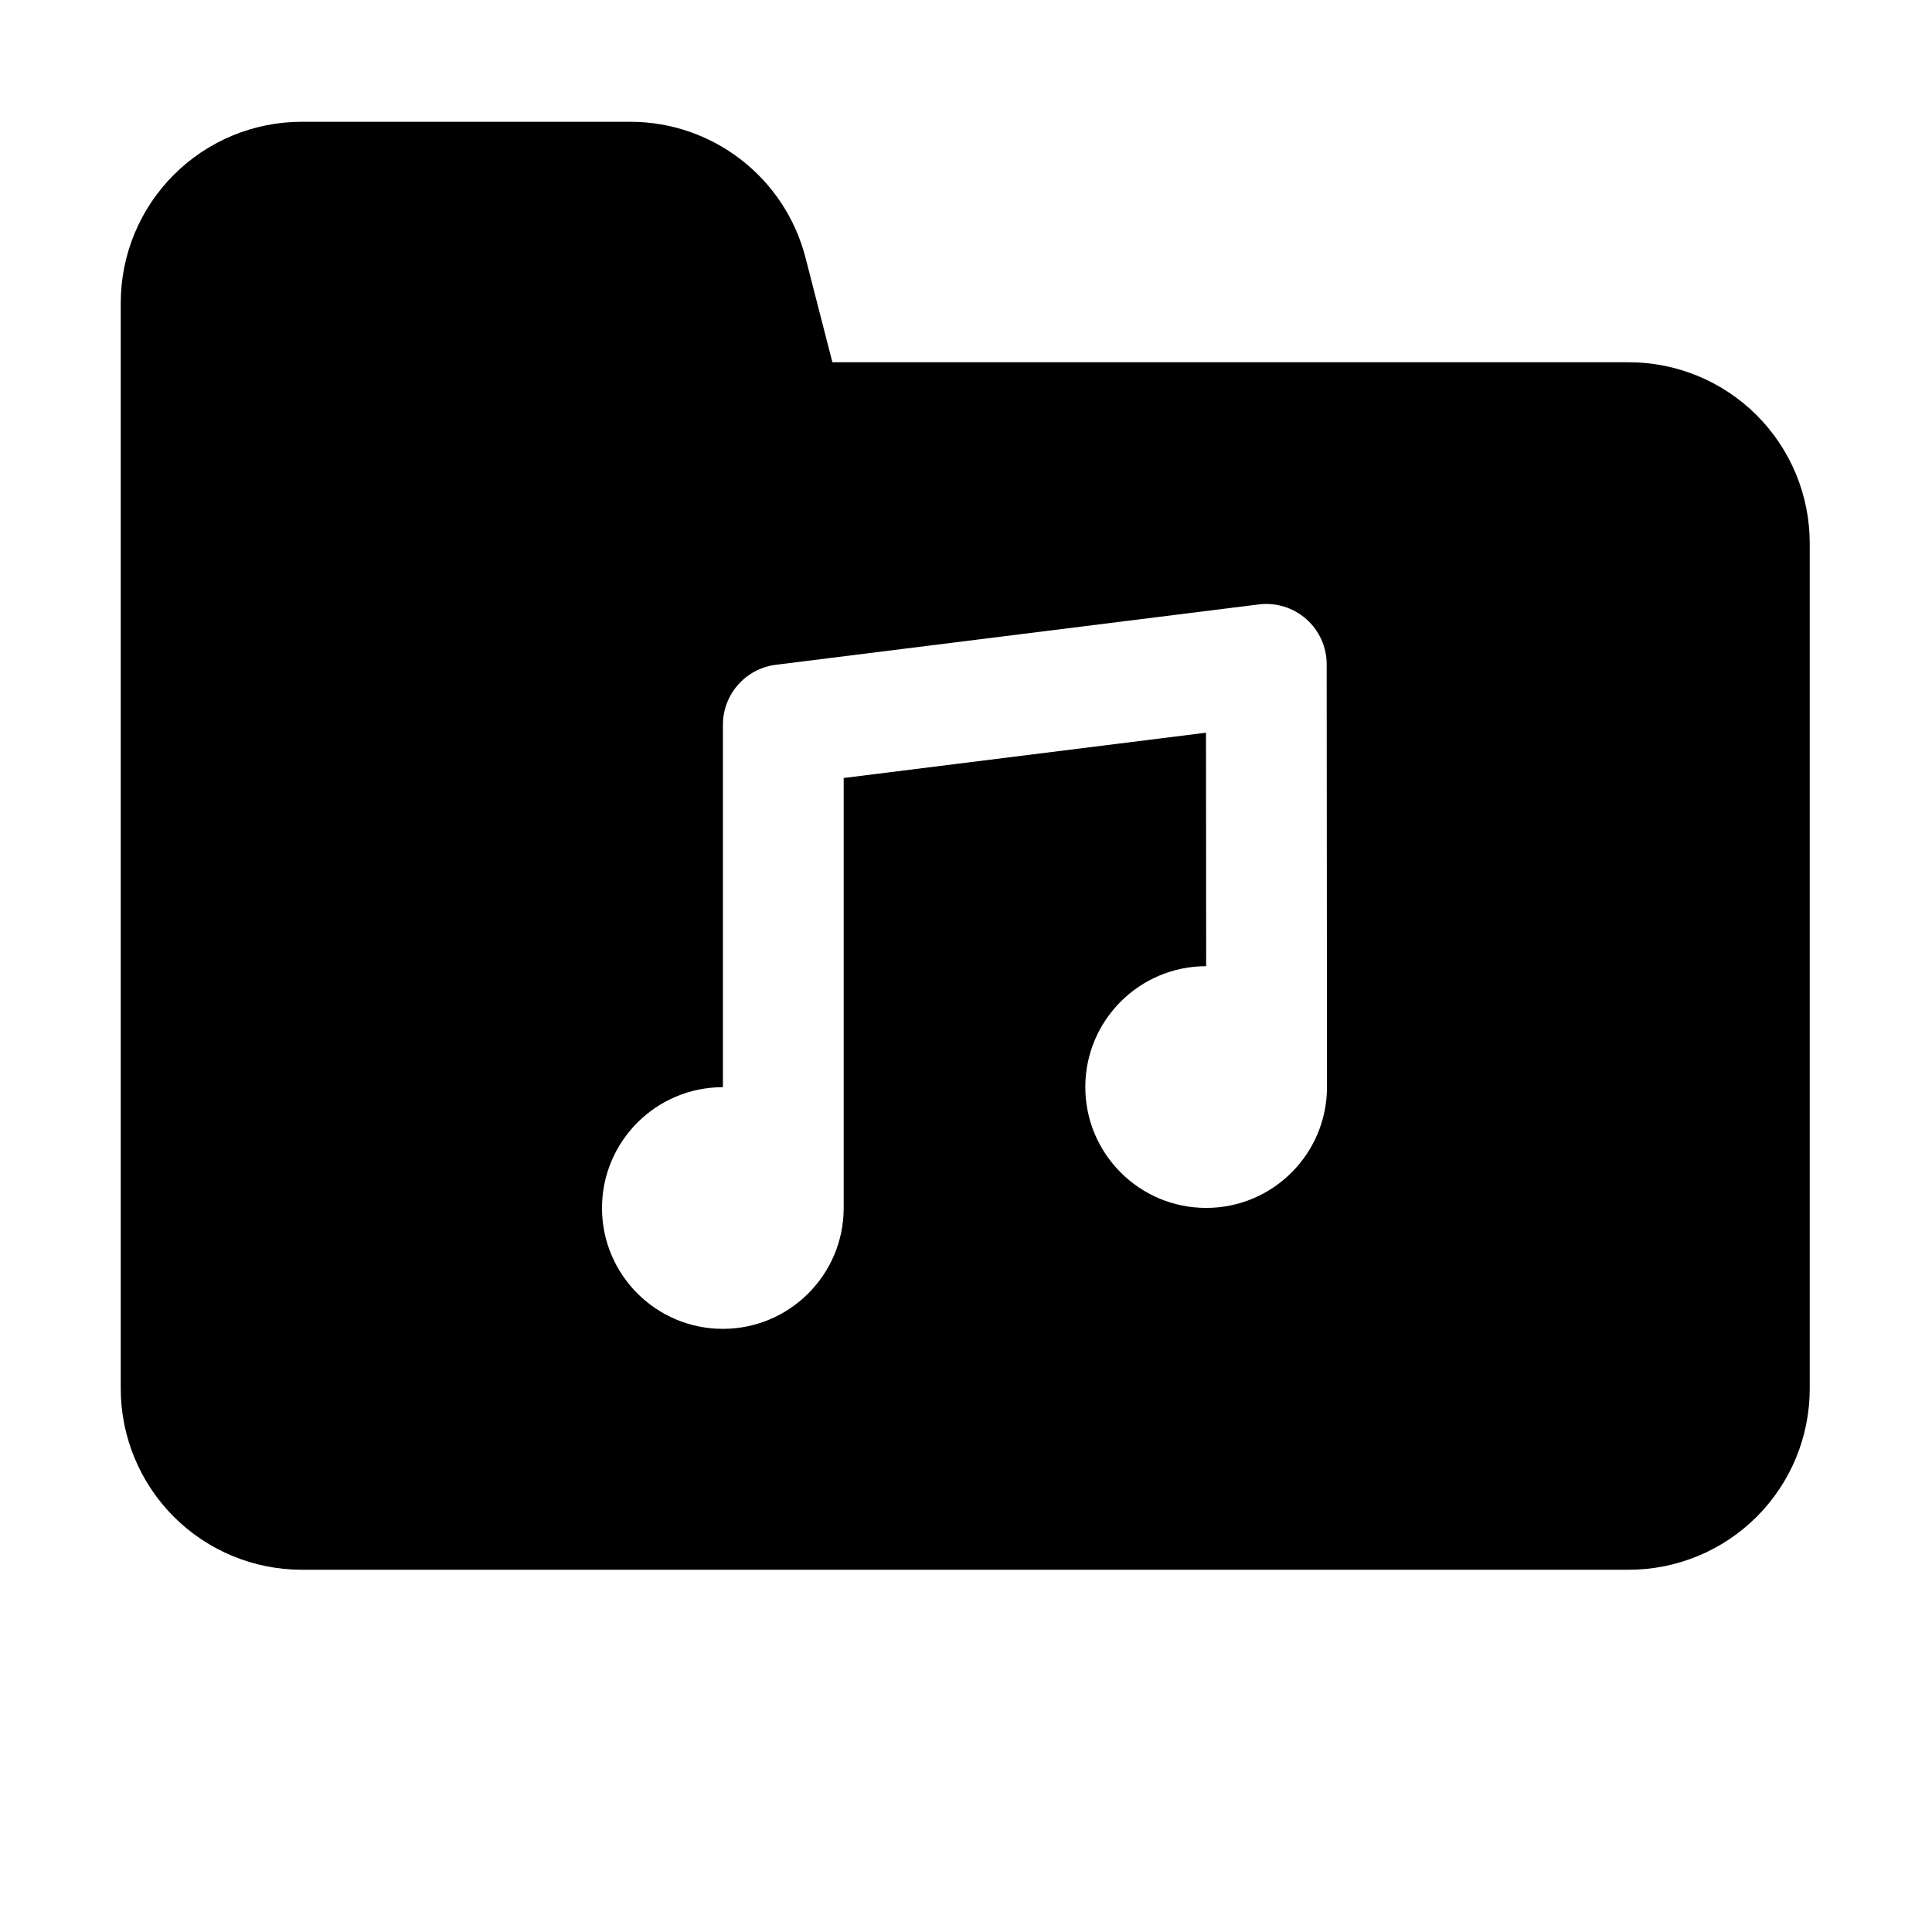
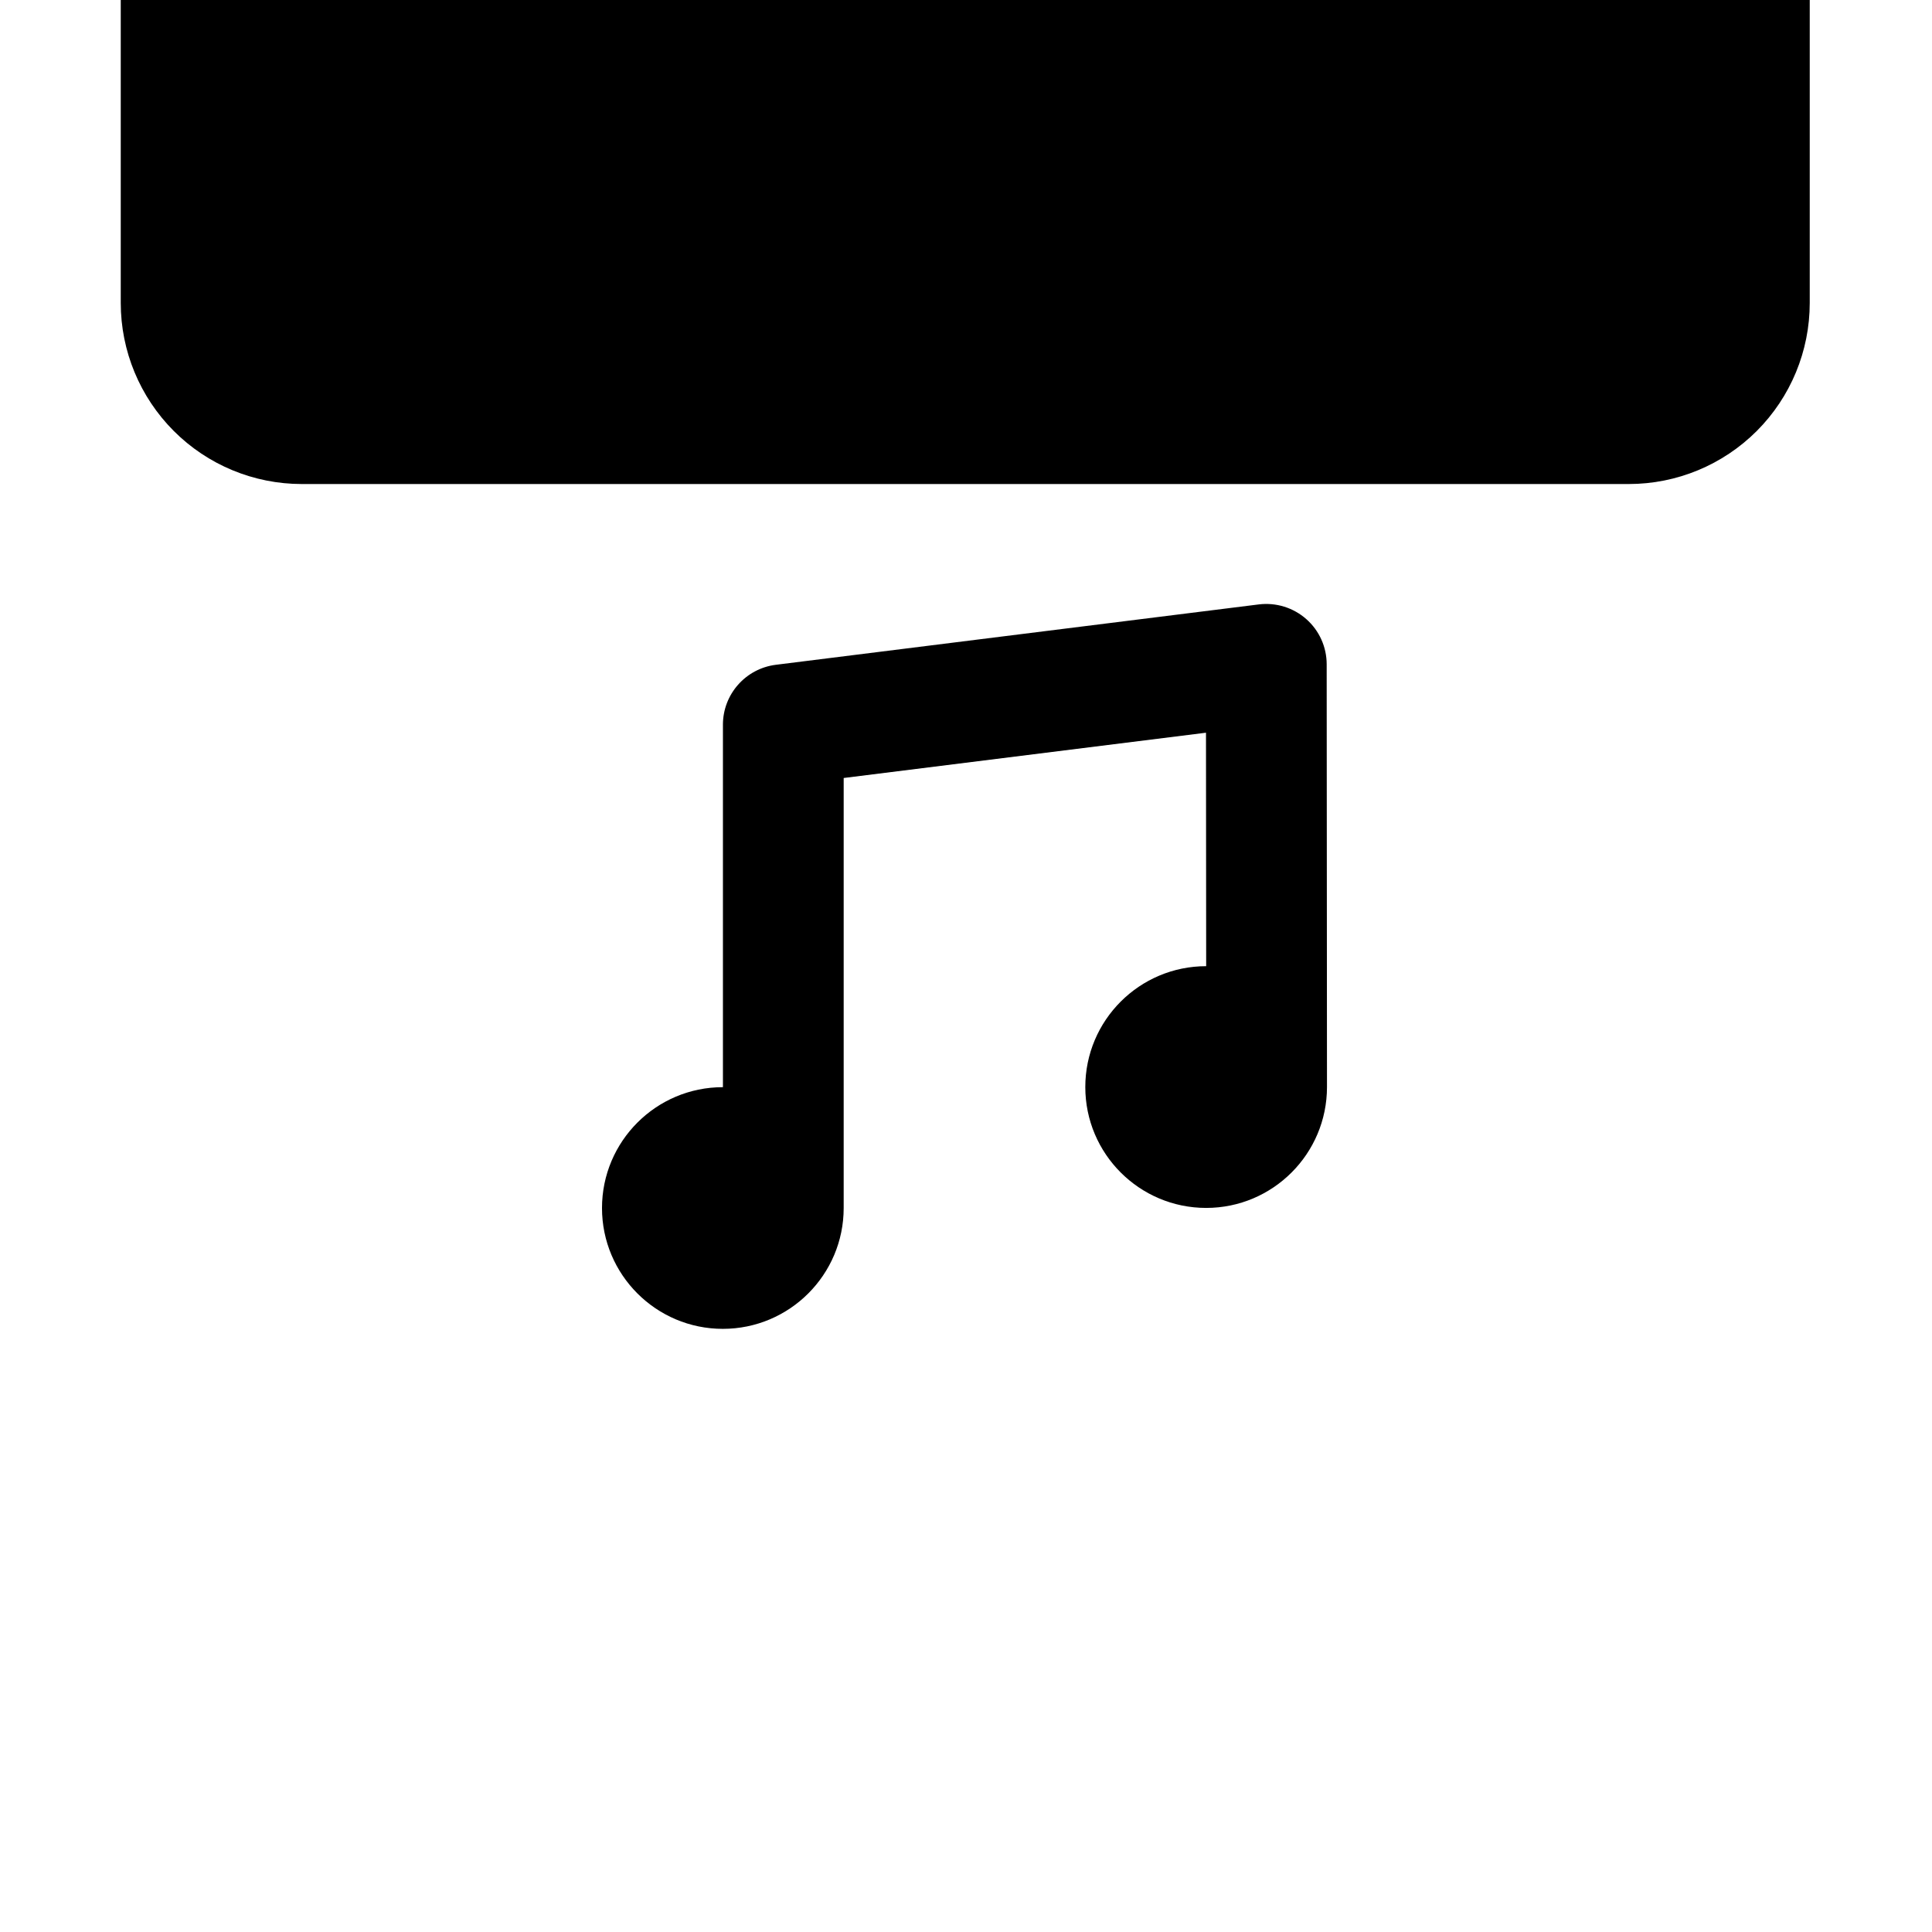
<svg xmlns="http://www.w3.org/2000/svg" fill="#000000" width="800px" height="800px" viewBox="0 0 32 32" style="fill-rule:evenodd;clip-rule:evenodd;stroke-linejoin:round;stroke-miterlimit:2;" version="1.1" xml:space="preserve">
-   <path d="M2,5.017l0,17.983c-0,0.796 0.316,1.558 0.878,2.121c0.562,0.563 1.325,0.879 2.12,0.879l21.979,0c0.796,-0 1.558,-0.316 2.121,-0.879c0.562,-0.563 0.877,-1.325 0.877,-2.121c0,-3.463 0,-10.537 0,-14c0,-0.796 -0.315,-1.558 -0.877,-2.121c-0.563,-0.563 -1.325,-0.879 -2.121,-0.879l-13.19,-0c0,0 -0.445,-1.731 -0.445,-1.731c-0.341,-1.326 -1.535,-2.252 -2.903,-2.252l-5.441,-0c-0.795,-0 -1.558,0.316 -2.12,0.879c-0.562,0.562 -0.878,1.325 -0.878,2.121Zm9.974,12.99l-0.002,-0c-1.104,-0 -2.001,0.897 -2.001,2.002c-0,1.104 0.897,2.001 2.001,2.001c1.105,0 2.002,-0.897 2.002,-2.001l0,-7.123c0,0 6.001,-0.75 6.001,-0.75l0.003,3.867c-1.105,0 -2.002,0.897 -2.002,2.002c-0,1.105 0.897,2.002 2.002,2.002c1.104,-0 2.001,-0.897 2.001,-2.002l-0.005,-7.002c-0,-0.287 -0.123,-0.56 -0.338,-0.749c-0.215,-0.19 -0.501,-0.278 -0.786,-0.243l-8,1c-0.5,0.063 -0.876,0.488 -0.876,0.992l0,6.004Z" />
+   <path d="M2,5.017c-0,0.796 0.316,1.558 0.878,2.121c0.562,0.563 1.325,0.879 2.12,0.879l21.979,0c0.796,-0 1.558,-0.316 2.121,-0.879c0.562,-0.563 0.877,-1.325 0.877,-2.121c0,-3.463 0,-10.537 0,-14c0,-0.796 -0.315,-1.558 -0.877,-2.121c-0.563,-0.563 -1.325,-0.879 -2.121,-0.879l-13.19,-0c0,0 -0.445,-1.731 -0.445,-1.731c-0.341,-1.326 -1.535,-2.252 -2.903,-2.252l-5.441,-0c-0.795,-0 -1.558,0.316 -2.12,0.879c-0.562,0.562 -0.878,1.325 -0.878,2.121Zm9.974,12.99l-0.002,-0c-1.104,-0 -2.001,0.897 -2.001,2.002c-0,1.104 0.897,2.001 2.001,2.001c1.105,0 2.002,-0.897 2.002,-2.001l0,-7.123c0,0 6.001,-0.75 6.001,-0.75l0.003,3.867c-1.105,0 -2.002,0.897 -2.002,2.002c-0,1.105 0.897,2.002 2.002,2.002c1.104,-0 2.001,-0.897 2.001,-2.002l-0.005,-7.002c-0,-0.287 -0.123,-0.56 -0.338,-0.749c-0.215,-0.19 -0.501,-0.278 -0.786,-0.243l-8,1c-0.5,0.063 -0.876,0.488 -0.876,0.992l0,6.004Z" />
</svg>